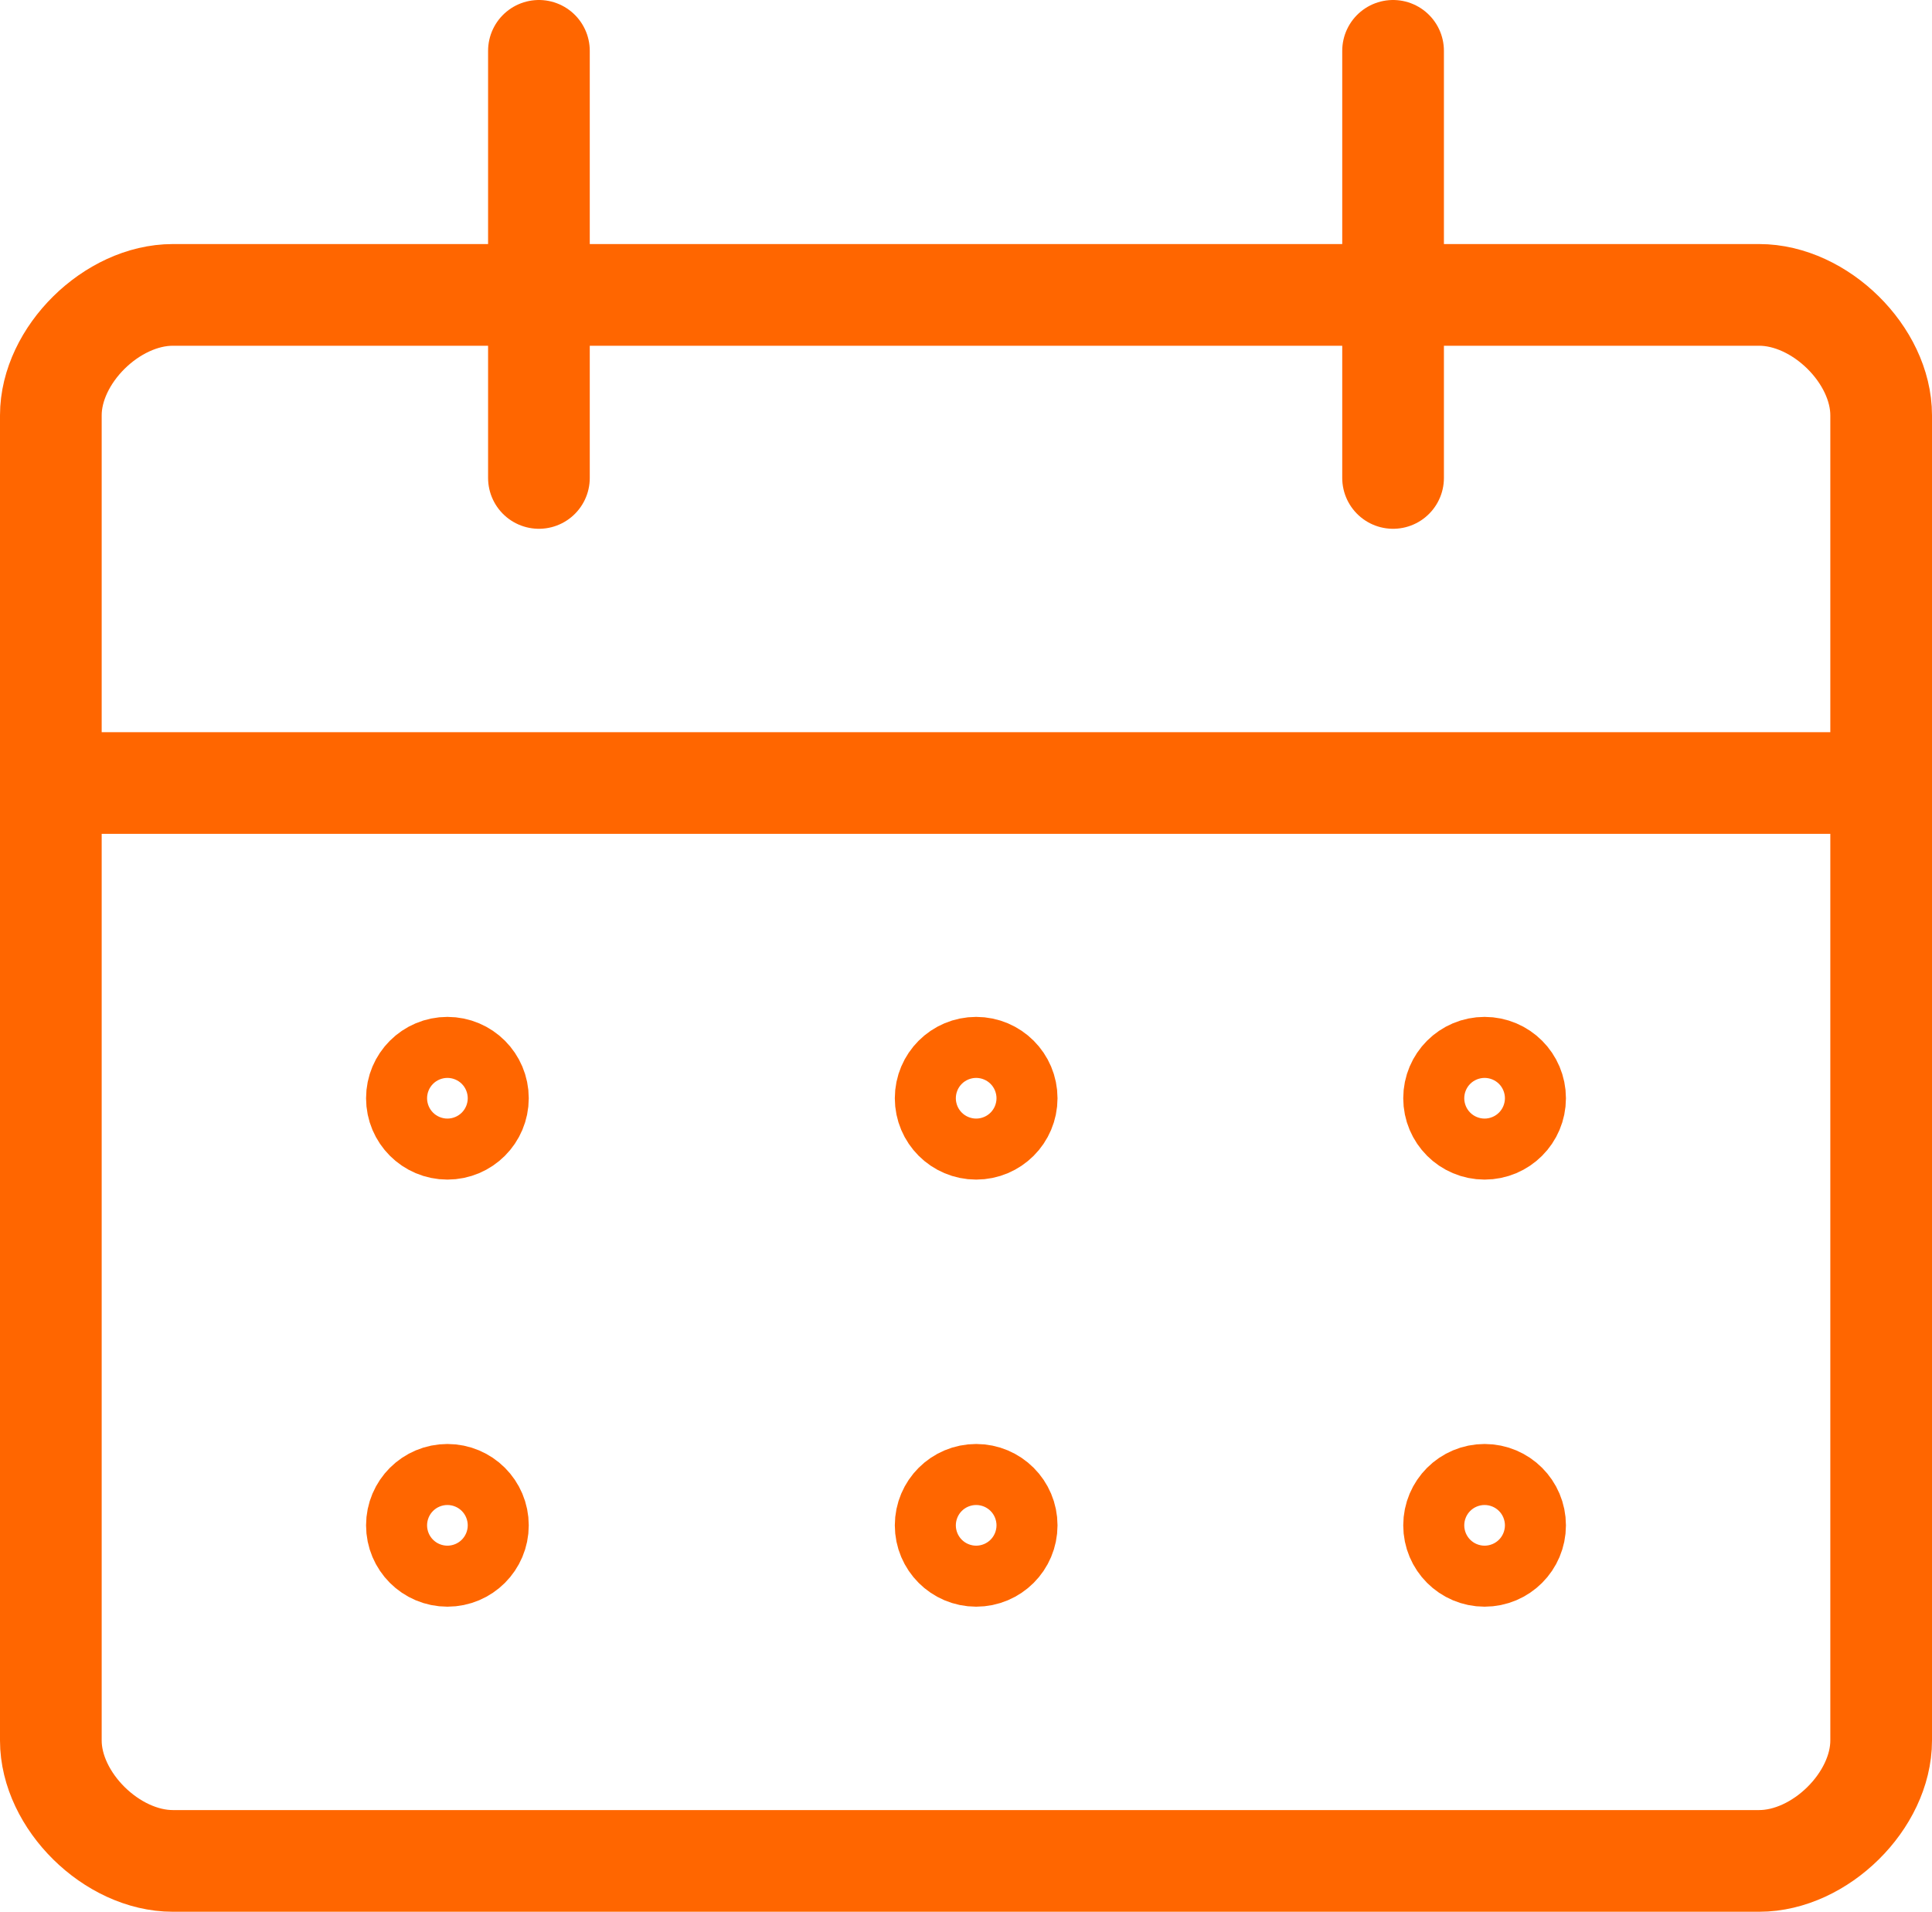
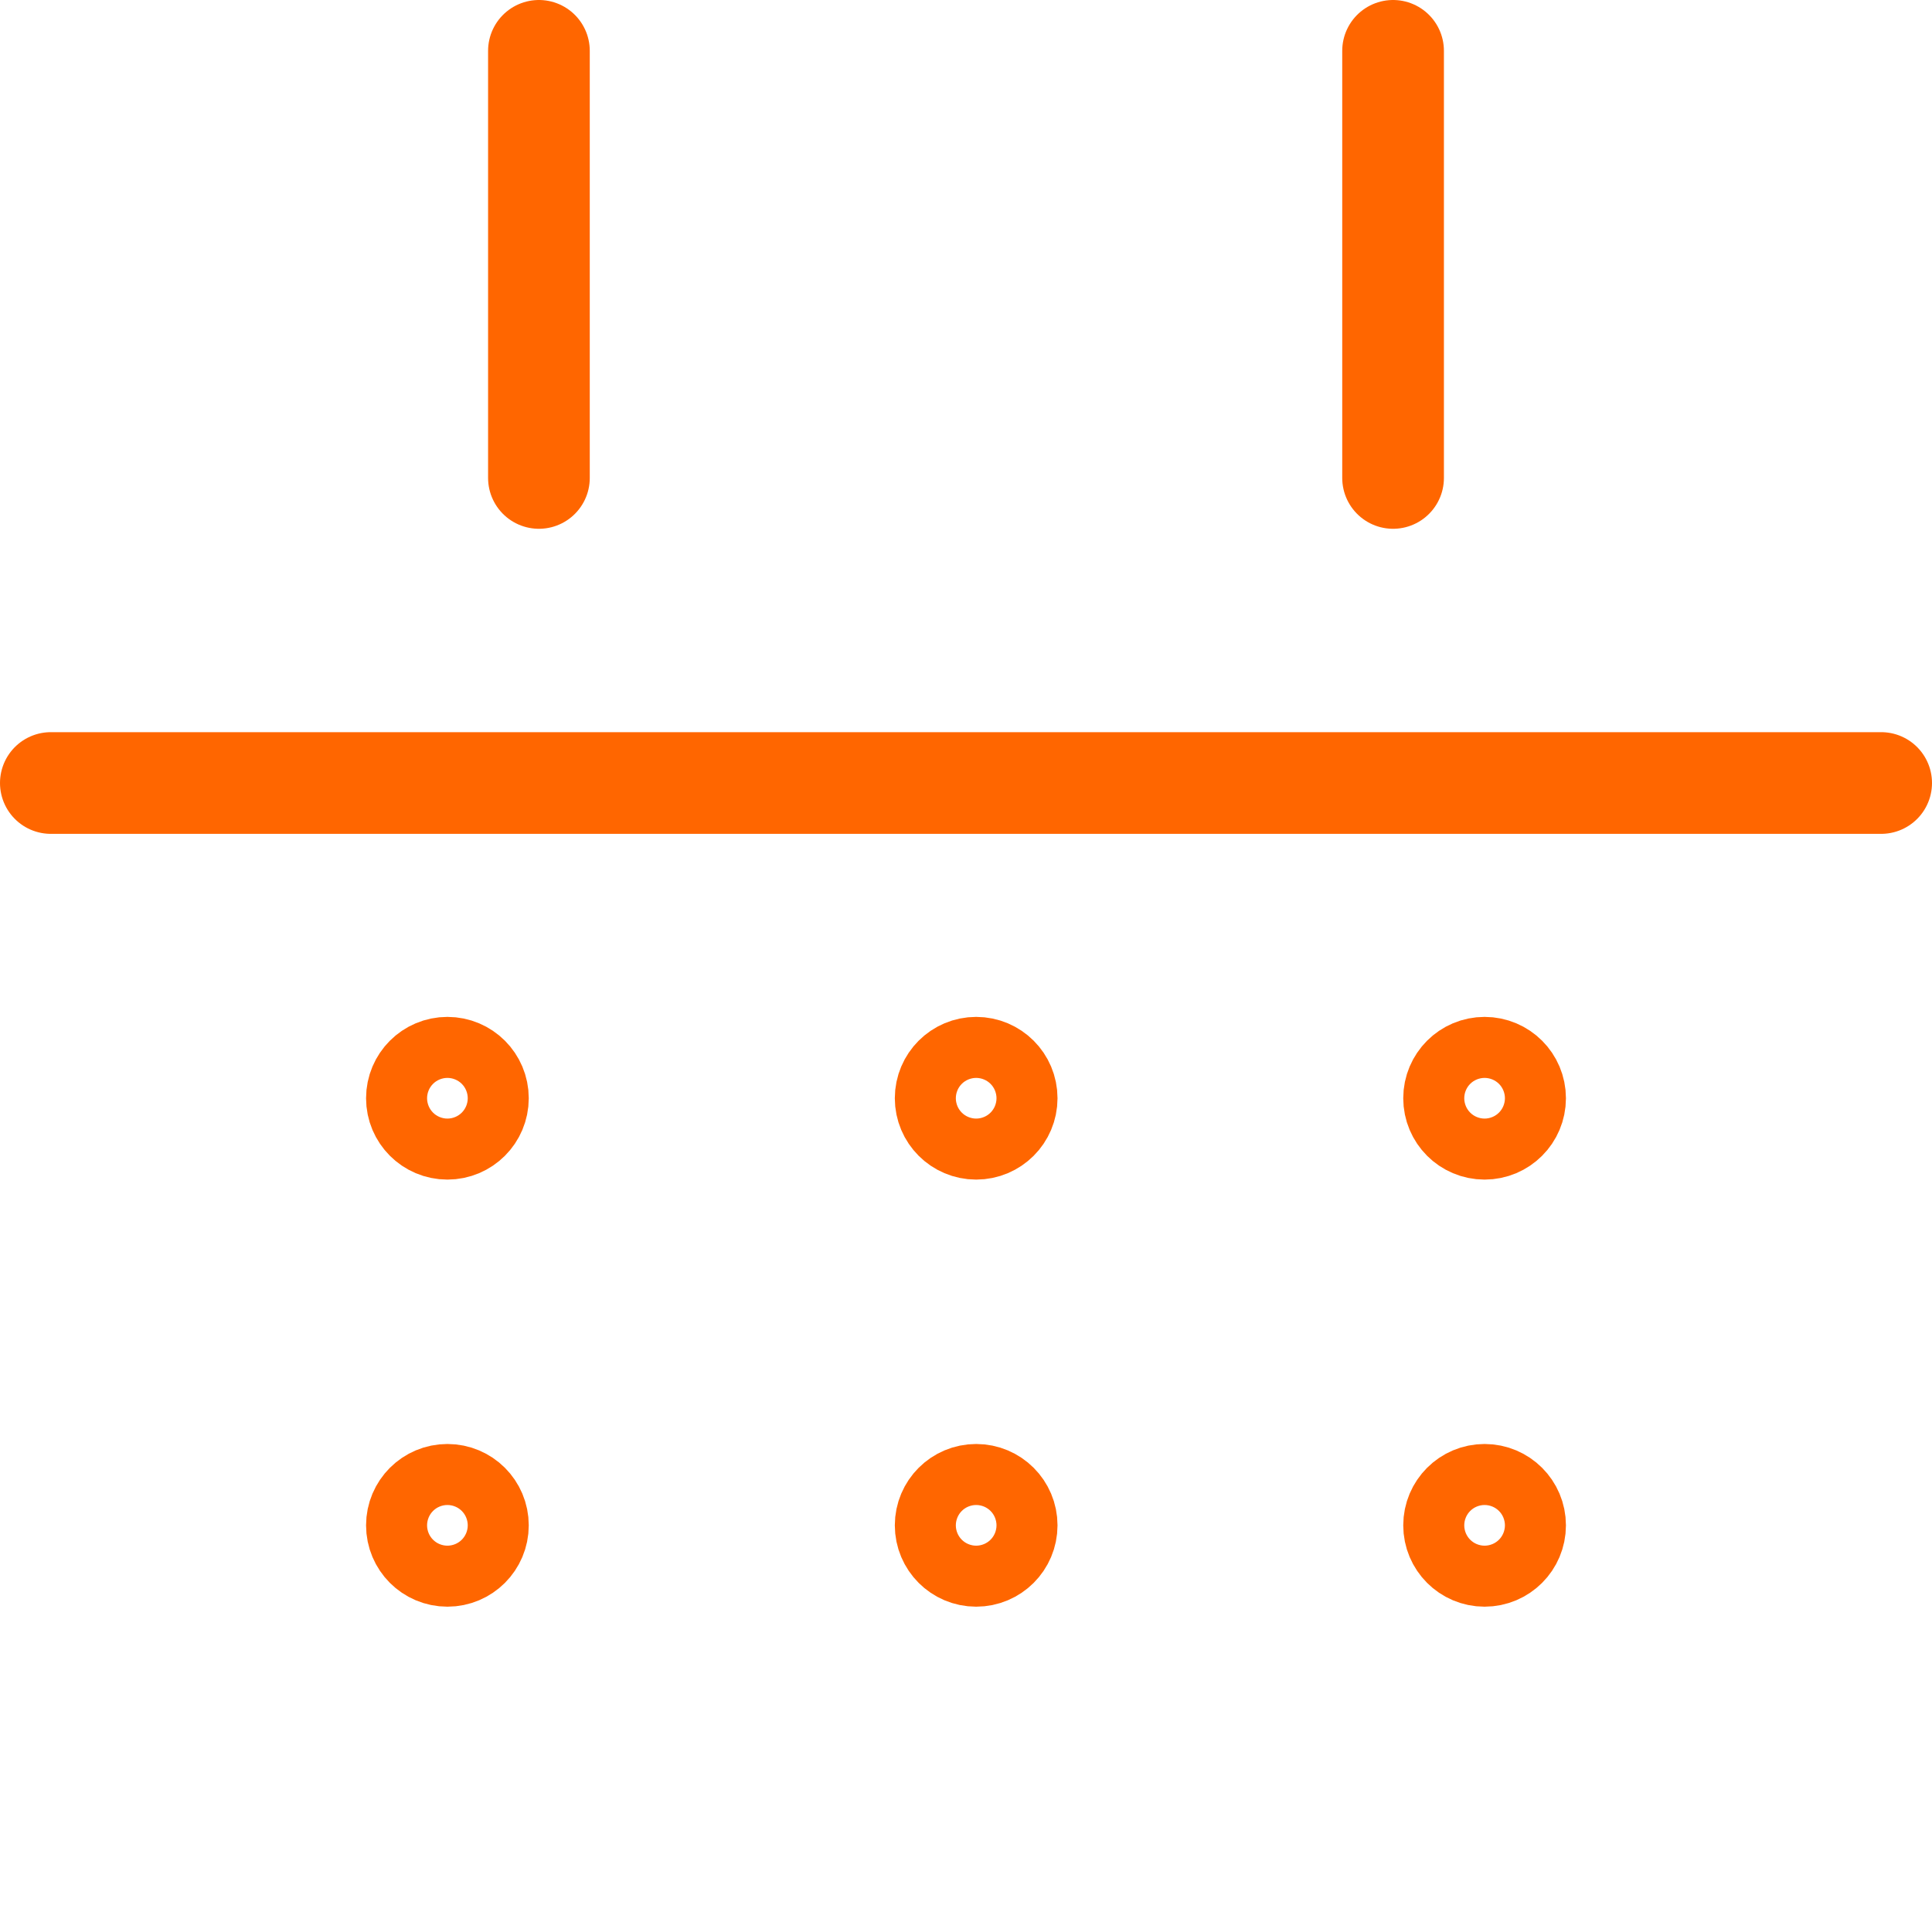
<svg xmlns="http://www.w3.org/2000/svg" id="Layer_2" data-name="Layer 2" viewBox="0 0 47.5 47">
  <defs>
    <style>
      .cls-1 {
        fill: none;
        stroke: #f60;
        stroke-linecap: round;
        stroke-linejoin: round;
        stroke-width: 2.5px;
      }
    </style>
  </defs>
  <g id="Layer_1-2" data-name="Layer 1">
-     <path class="cls-1" d="m1.25,10.21c0-1.48,1.5-2.96,3-2.96h39c1.5,0,3,1.48,3,2.96v32.58c0,1.48-1.5,2.96-3,2.96H4.25c-1.5,0-3-1.48-3-2.96V10.21Z" />
    <line class="cls-1" x1="1.25" y1="19.25" x2="46.25" y2="19.25" />
    <line class="cls-1" x1="13.25" y1="11.75" x2="13.25" y2="1.25" />
    <line class="cls-1" x1="34.25" y1="11.75" x2="34.25" y2="1.25" />
    <circle class="cls-1" cx="11" cy="27" r=".75" />
    <circle class="cls-1" cx="11" cy="37.5" r=".75" />
    <circle class="cls-1" cx="24" cy="27" r=".75" />
    <circle class="cls-1" cx="24" cy="37.5" r=".75" />
    <circle class="cls-1" cx="36.5" cy="27" r=".75" />
    <circle class="cls-1" cx="36.5" cy="37.5" r=".75" />
  </g>
</svg>